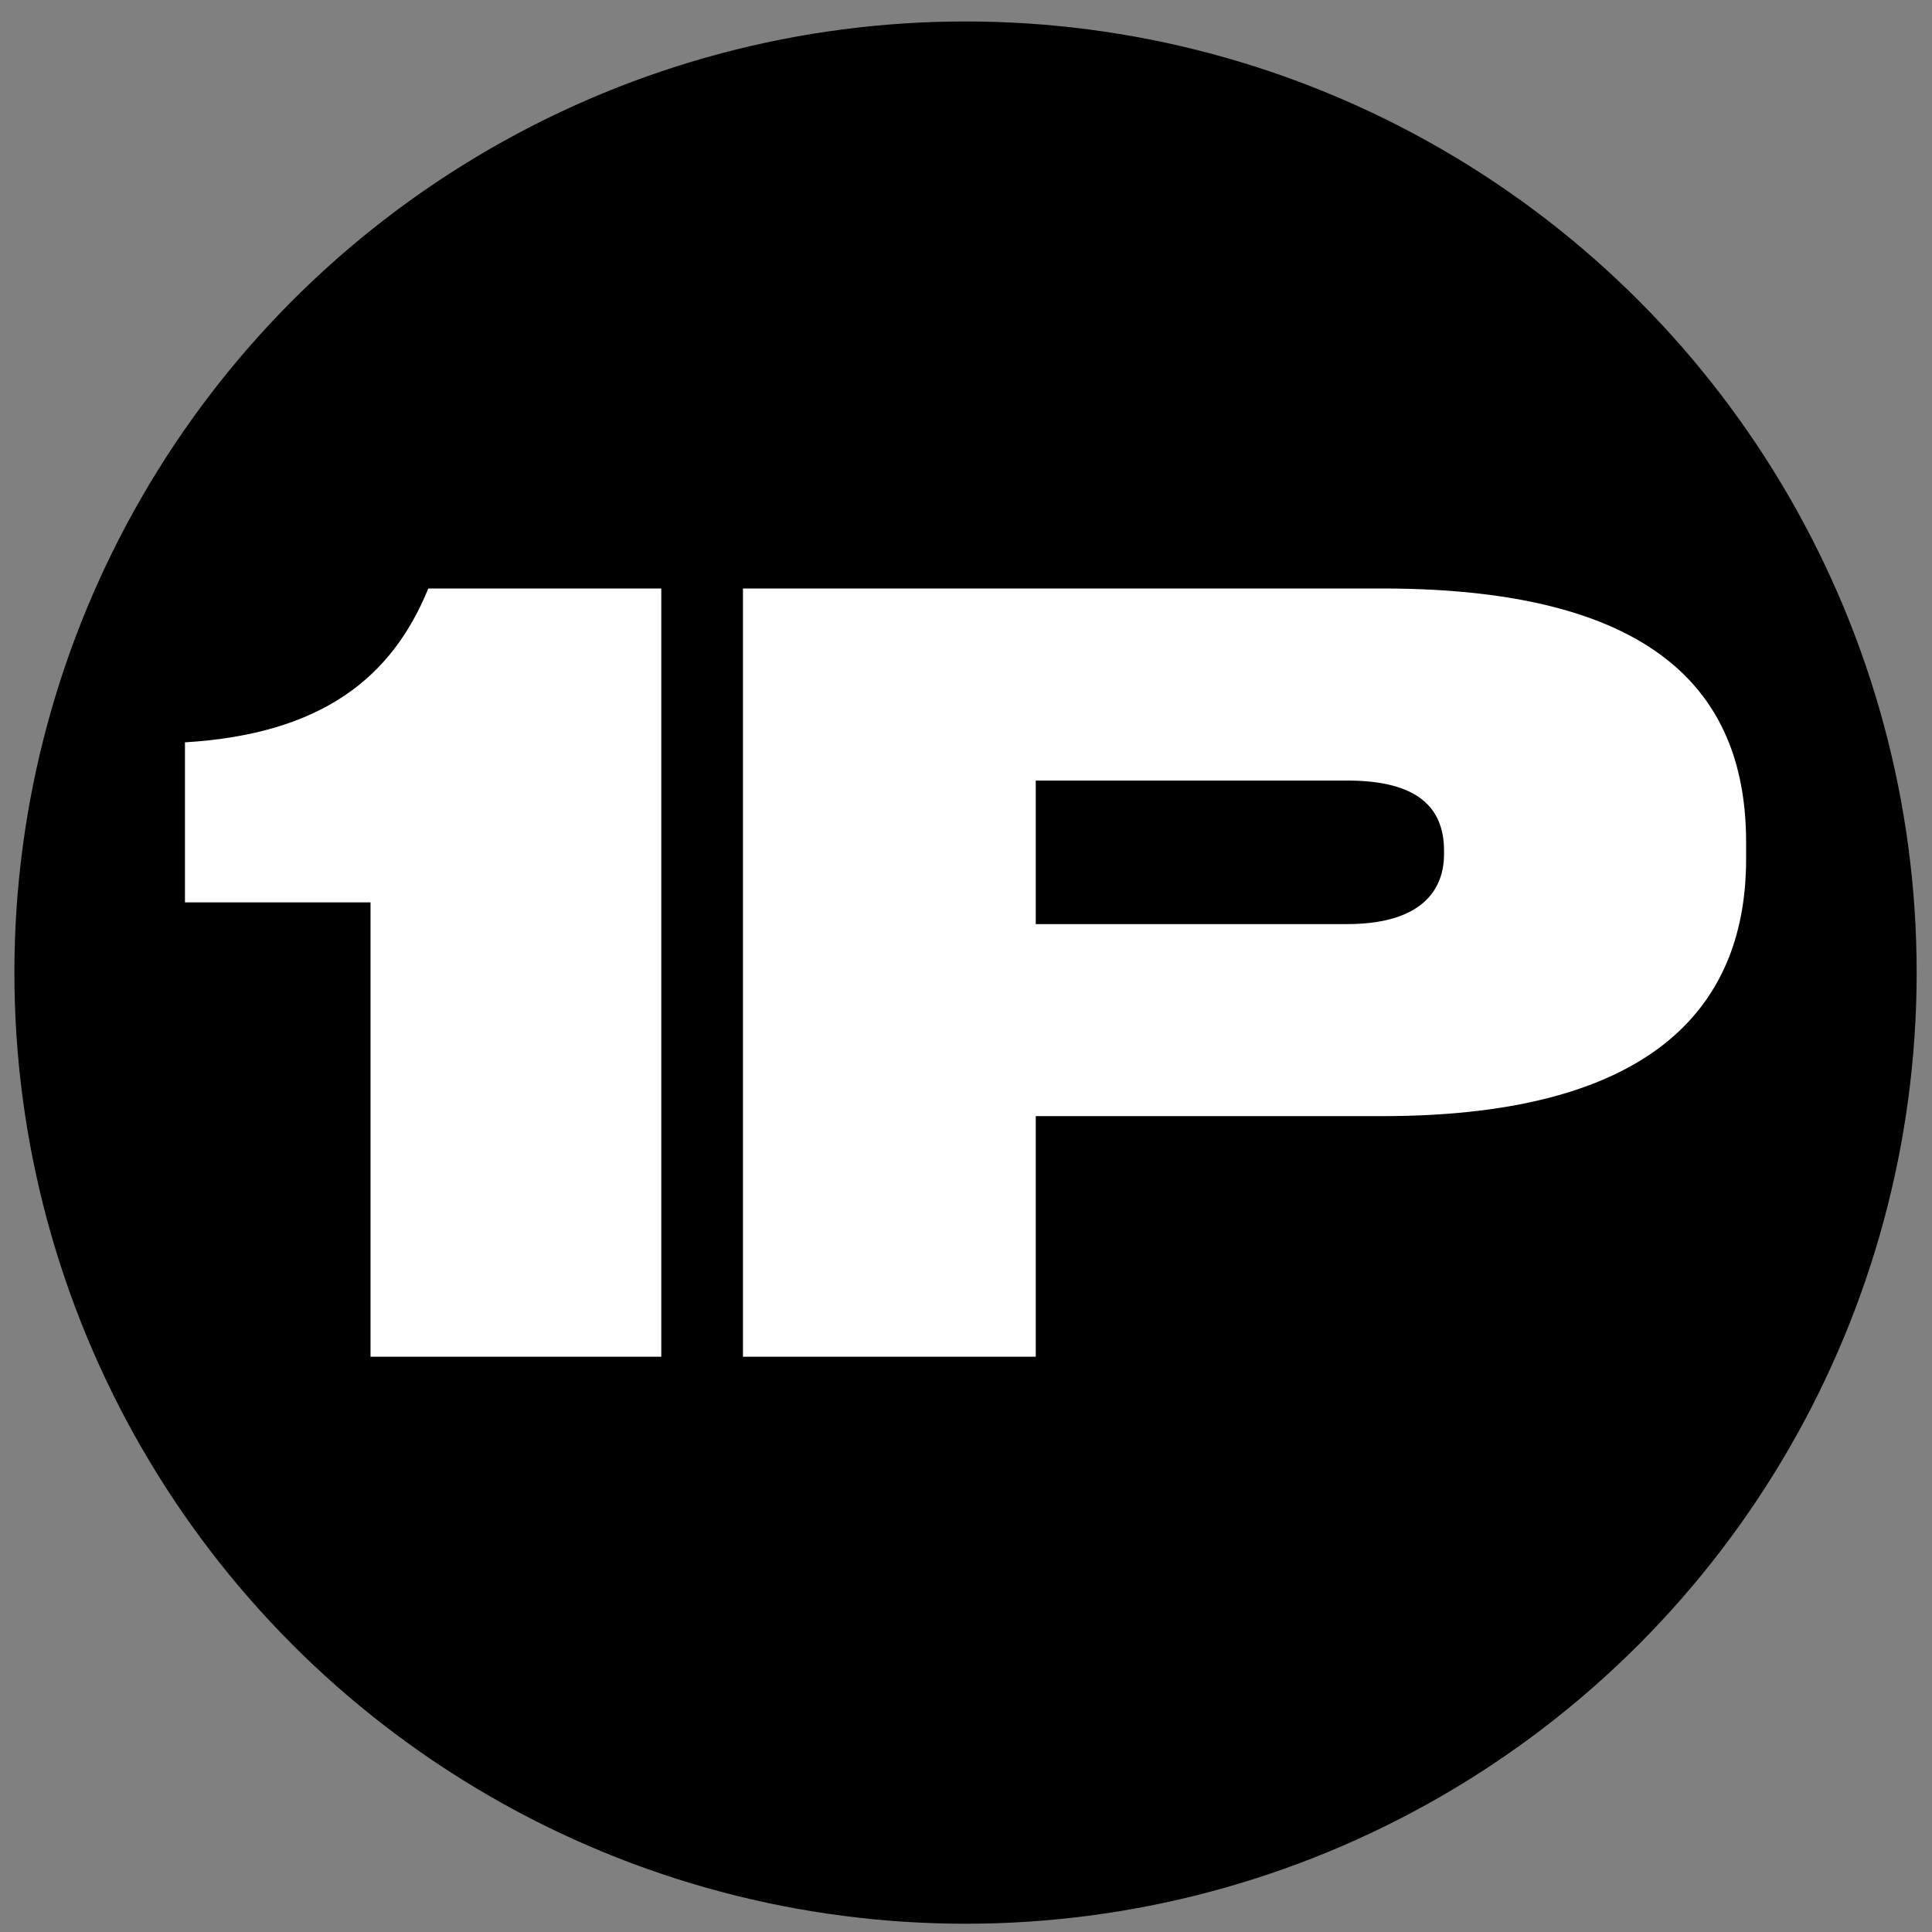
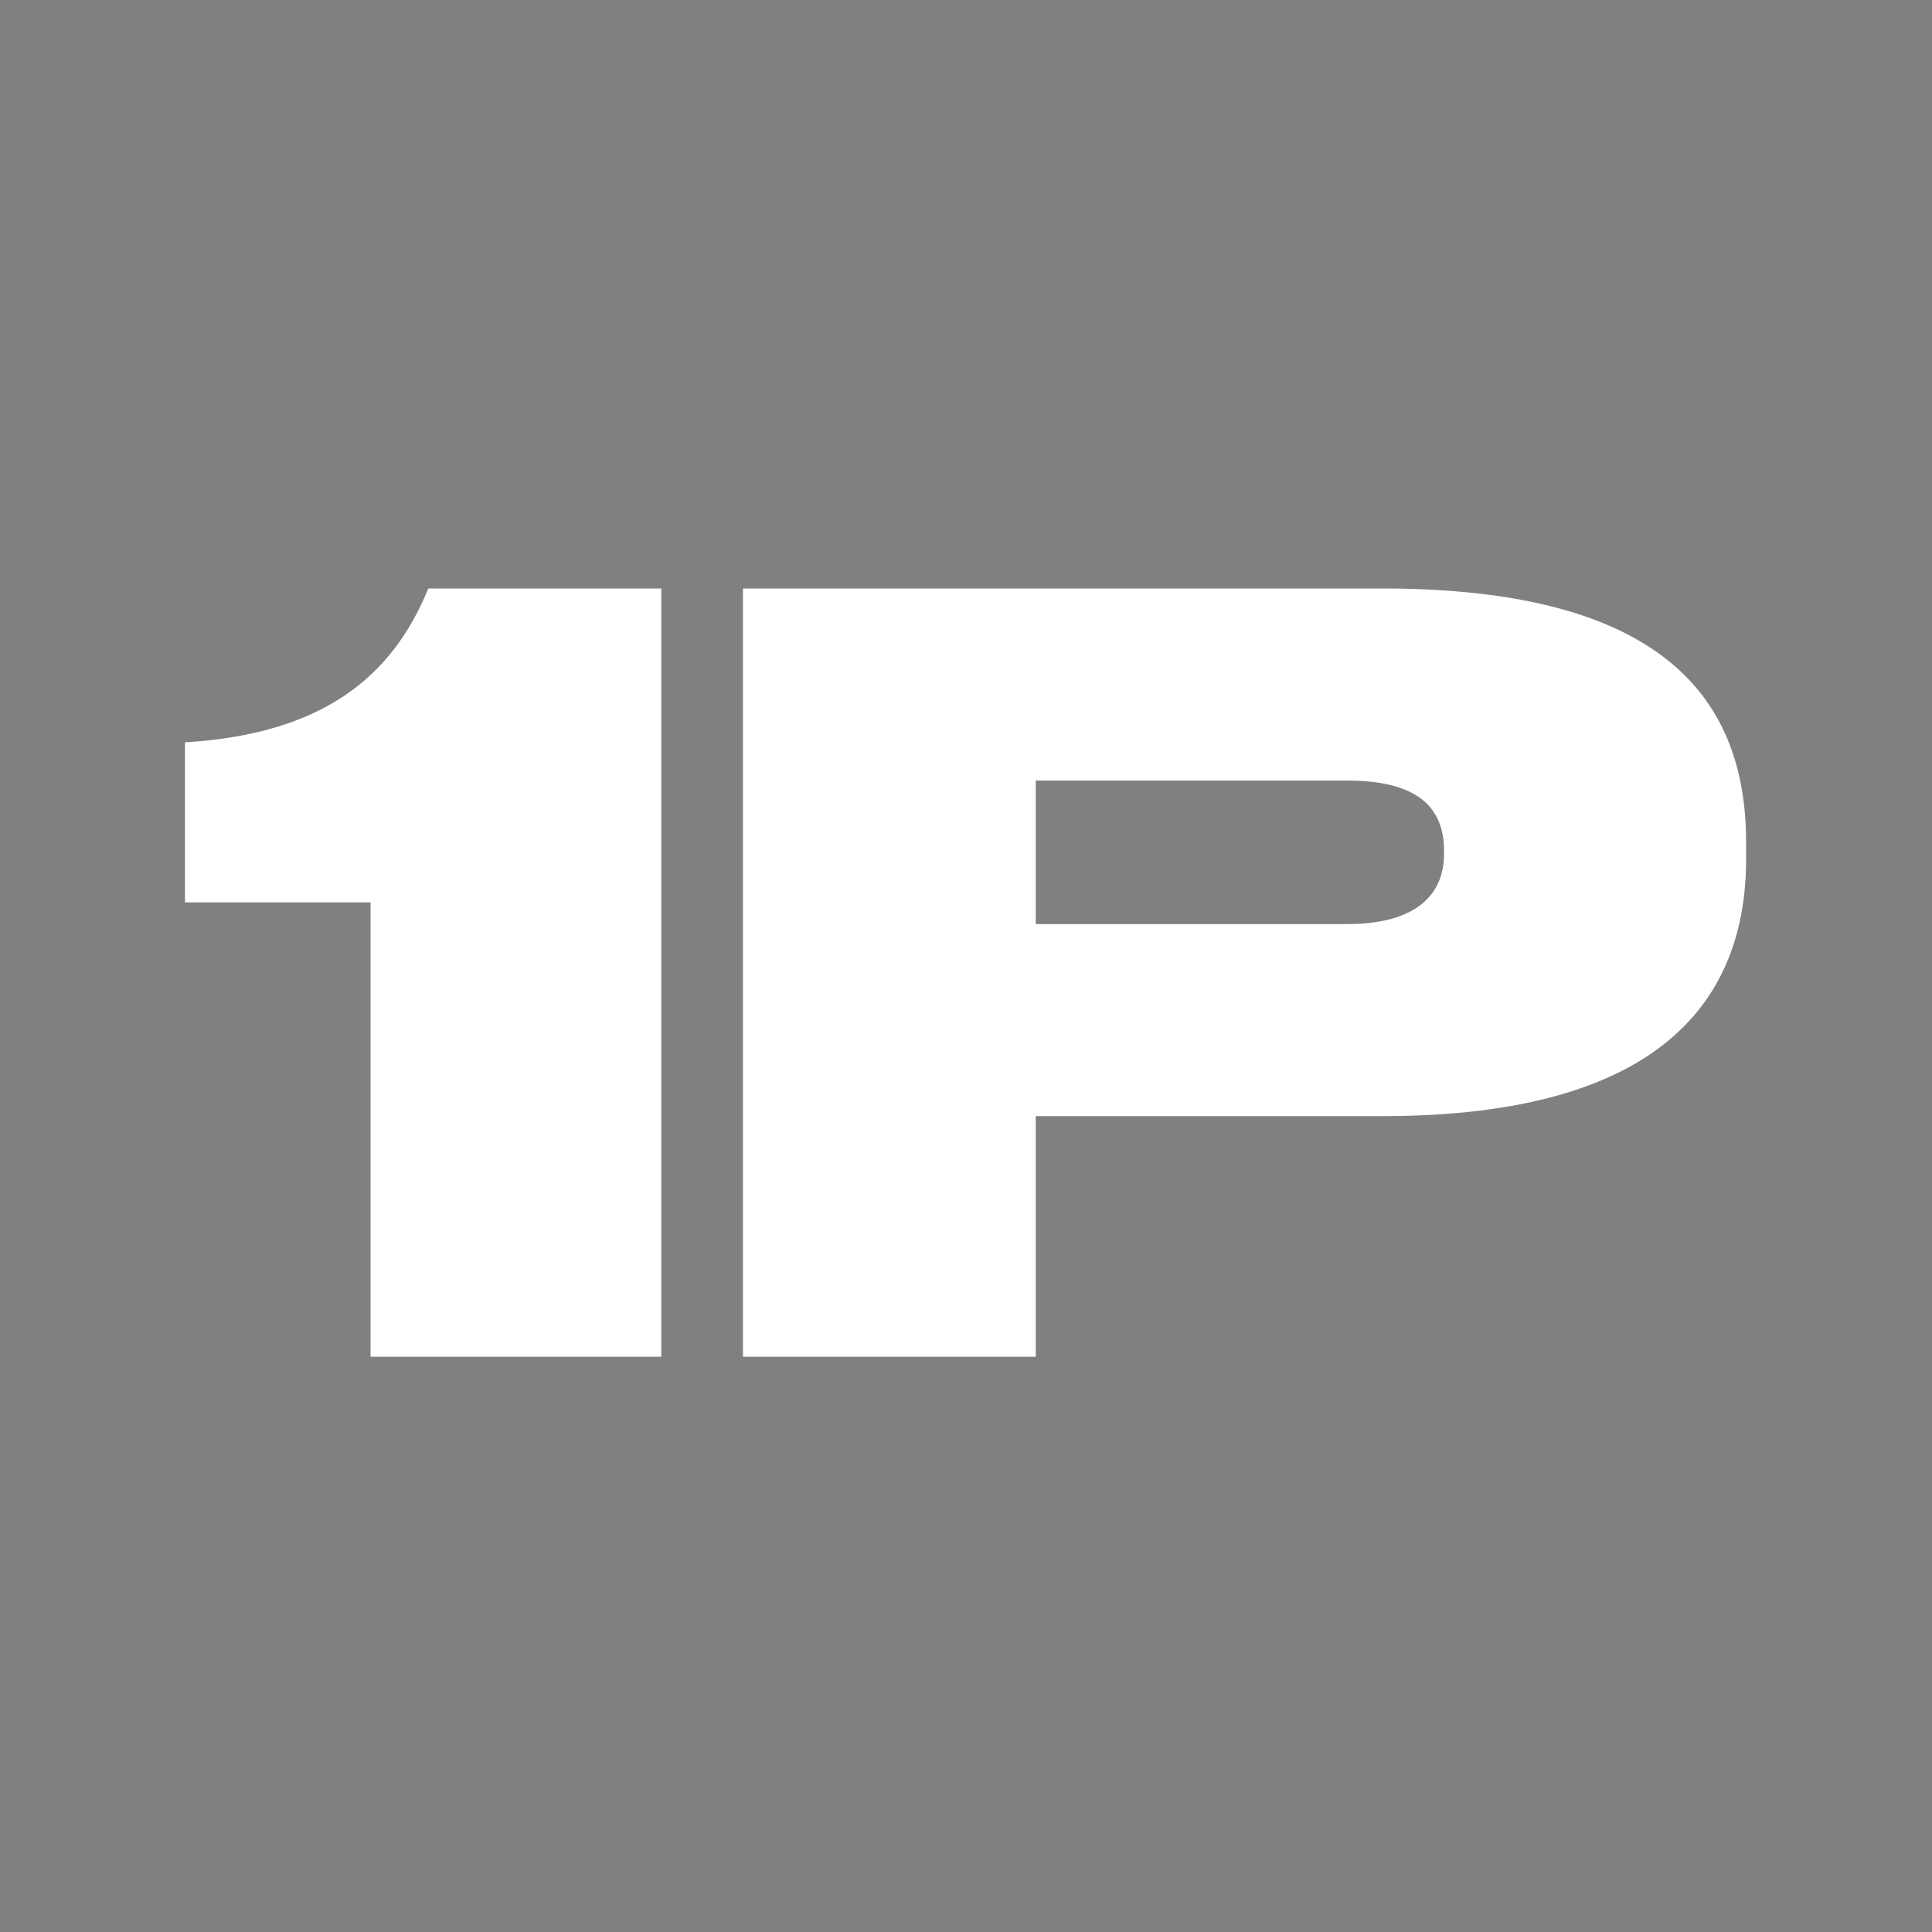
<svg xmlns="http://www.w3.org/2000/svg" width="65" height="65" viewBox="0 0 65 65" fill="none">
  <rect x="0" y="0" width="65" height="65" fill="#808080" stroke="none" />
-   <circle cx="32.484" cy="32.722" r="32" fill="black" />
  <path d="M12.466 30.36H6.223V24.975C10.836 24.697 13.194 22.787 14.409 19.799H22.248V45.646H12.466V30.36Z" fill="white" />
  <path d="M46.502 37.551H34.847V45.646H24.996V19.799H46.502C56.04 19.799 58.746 23.586 58.746 28.345V28.901C58.746 33.591 55.936 37.551 46.502 37.551ZM34.847 26.261V31.09H45.322C47.577 31.09 48.583 30.152 48.583 28.727V28.623C48.583 27.129 47.646 26.261 45.322 26.261H34.847Z" fill="white" />
</svg>